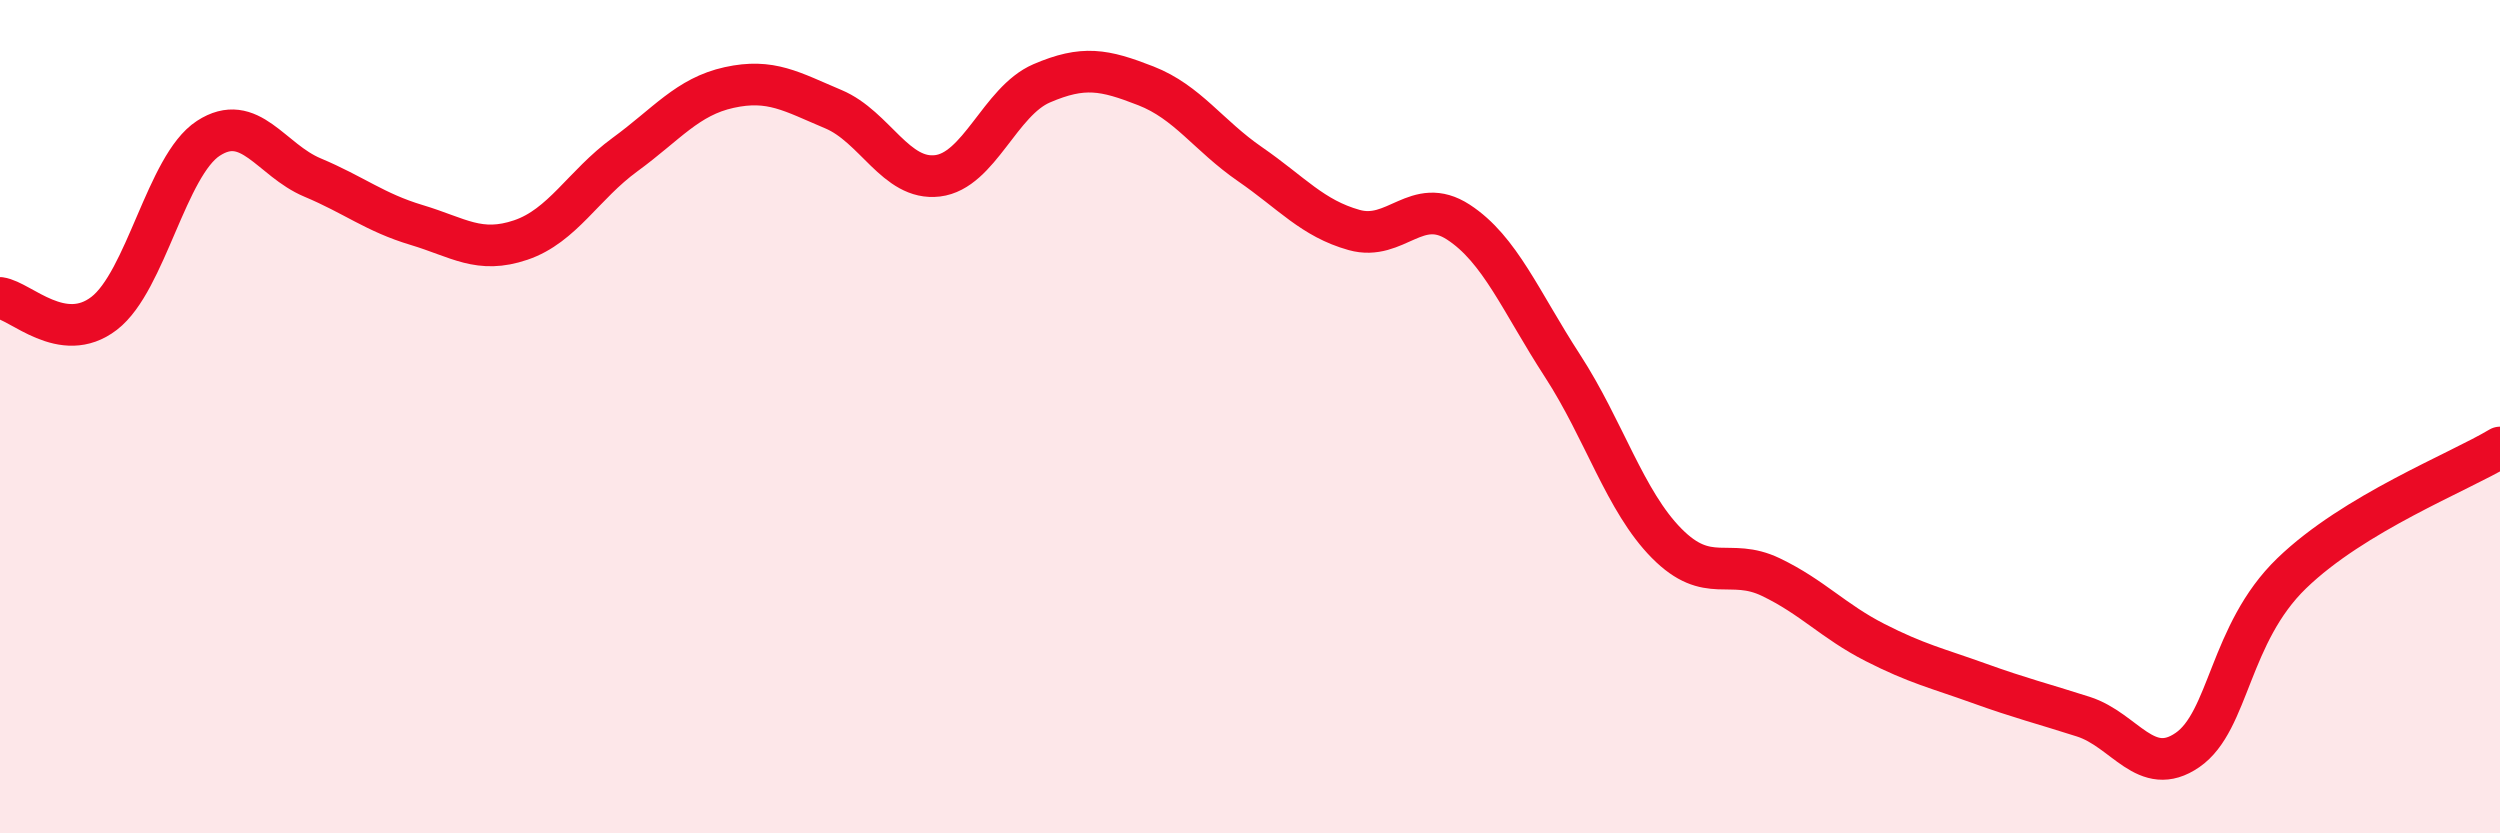
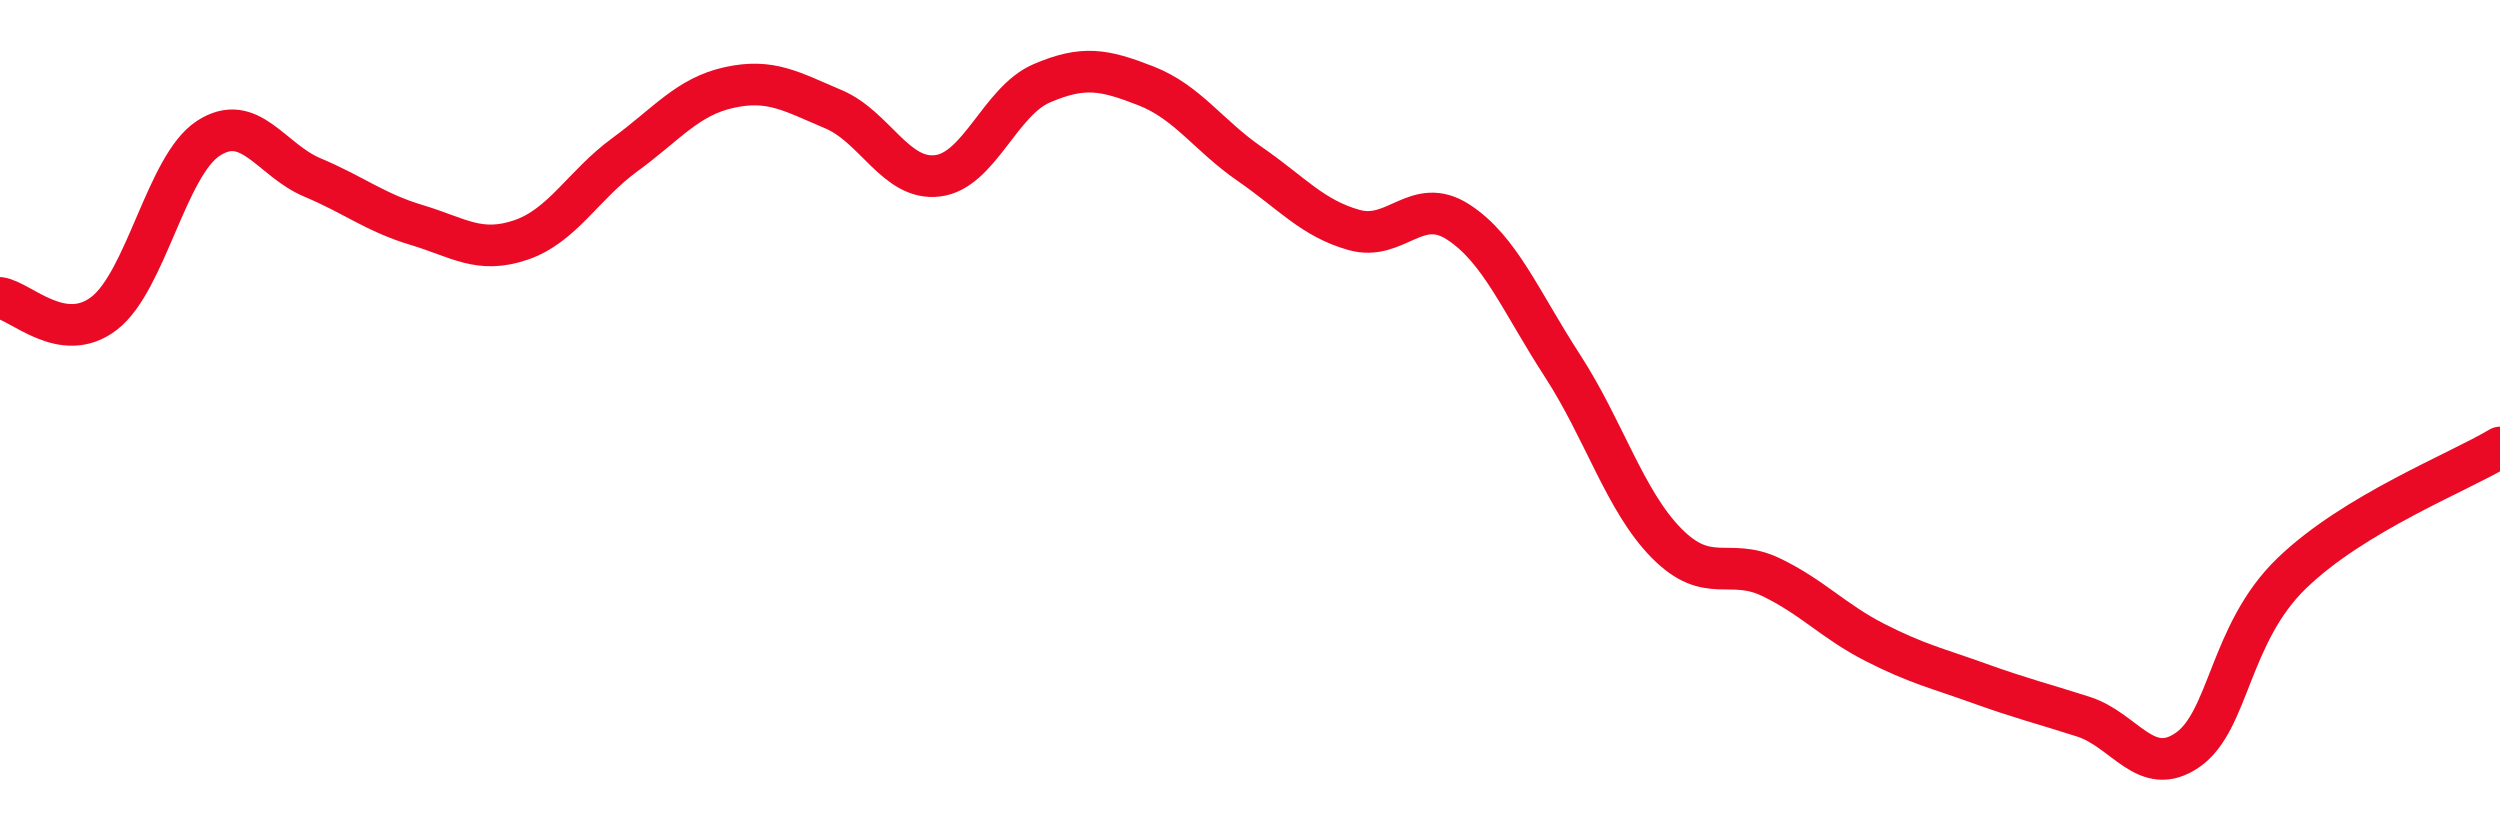
<svg xmlns="http://www.w3.org/2000/svg" width="60" height="20" viewBox="0 0 60 20">
-   <path d="M 0,7.15 C 0.5,7.22 1.5,8.29 2.5,7.52 C 3.5,6.75 4,3.97 5,3.32 C 6,2.67 6.5,3.84 7.5,4.26 C 8.5,4.68 9,5.1 10,5.4 C 11,5.7 11.5,6.1 12.5,5.76 C 13.5,5.42 14,4.44 15,3.71 C 16,2.98 16.5,2.32 17.5,2.1 C 18.5,1.88 19,2.2 20,2.62 C 21,3.04 21.5,4.34 22.5,4.22 C 23.5,4.1 24,2.43 25,2 C 26,1.57 26.5,1.67 27.5,2.06 C 28.5,2.45 29,3.25 30,3.94 C 31,4.63 31.5,5.24 32.5,5.52 C 33.5,5.8 34,4.68 35,5.33 C 36,5.98 36.5,7.24 37.5,8.78 C 38.5,10.32 39,12.03 40,13.04 C 41,14.05 41.5,13.37 42.5,13.85 C 43.5,14.33 44,14.91 45,15.42 C 46,15.93 46.5,16.04 47.5,16.4 C 48.5,16.76 49,16.88 50,17.2 C 51,17.52 51.5,18.69 52.5,18 C 53.5,17.31 53.5,15.21 55,13.76 C 56.5,12.31 59,11.34 60,10.74L60 20L0 20Z" fill="#EB0A25" opacity="0.1" stroke-linecap="round" stroke-linejoin="round" />
  <path d="M 0,7.15 C 0.5,7.22 1.5,8.29 2.5,7.52 C 3.5,6.75 4,3.97 5,3.32 C 6,2.67 6.5,3.84 7.5,4.26 C 8.5,4.68 9,5.1 10,5.4 C 11,5.7 11.5,6.1 12.5,5.76 C 13.5,5.42 14,4.44 15,3.71 C 16,2.98 16.5,2.32 17.5,2.1 C 18.5,1.88 19,2.2 20,2.62 C 21,3.04 21.5,4.34 22.5,4.22 C 23.5,4.1 24,2.43 25,2 C 26,1.57 26.5,1.67 27.5,2.06 C 28.5,2.45 29,3.25 30,3.94 C 31,4.63 31.5,5.24 32.5,5.52 C 33.5,5.8 34,4.68 35,5.33 C 36,5.98 36.5,7.24 37.5,8.78 C 38.5,10.32 39,12.03 40,13.04 C 41,14.05 41.5,13.37 42.5,13.85 C 43.5,14.33 44,14.91 45,15.42 C 46,15.93 46.5,16.04 47.5,16.4 C 48.5,16.76 49,16.88 50,17.2 C 51,17.52 51.5,18.69 52.5,18 C 53.5,17.31 53.5,15.21 55,13.76 C 56.5,12.31 59,11.34 60,10.74" stroke="#EB0A25" stroke-width="1" fill="none" stroke-linecap="round" stroke-linejoin="round" />
</svg>